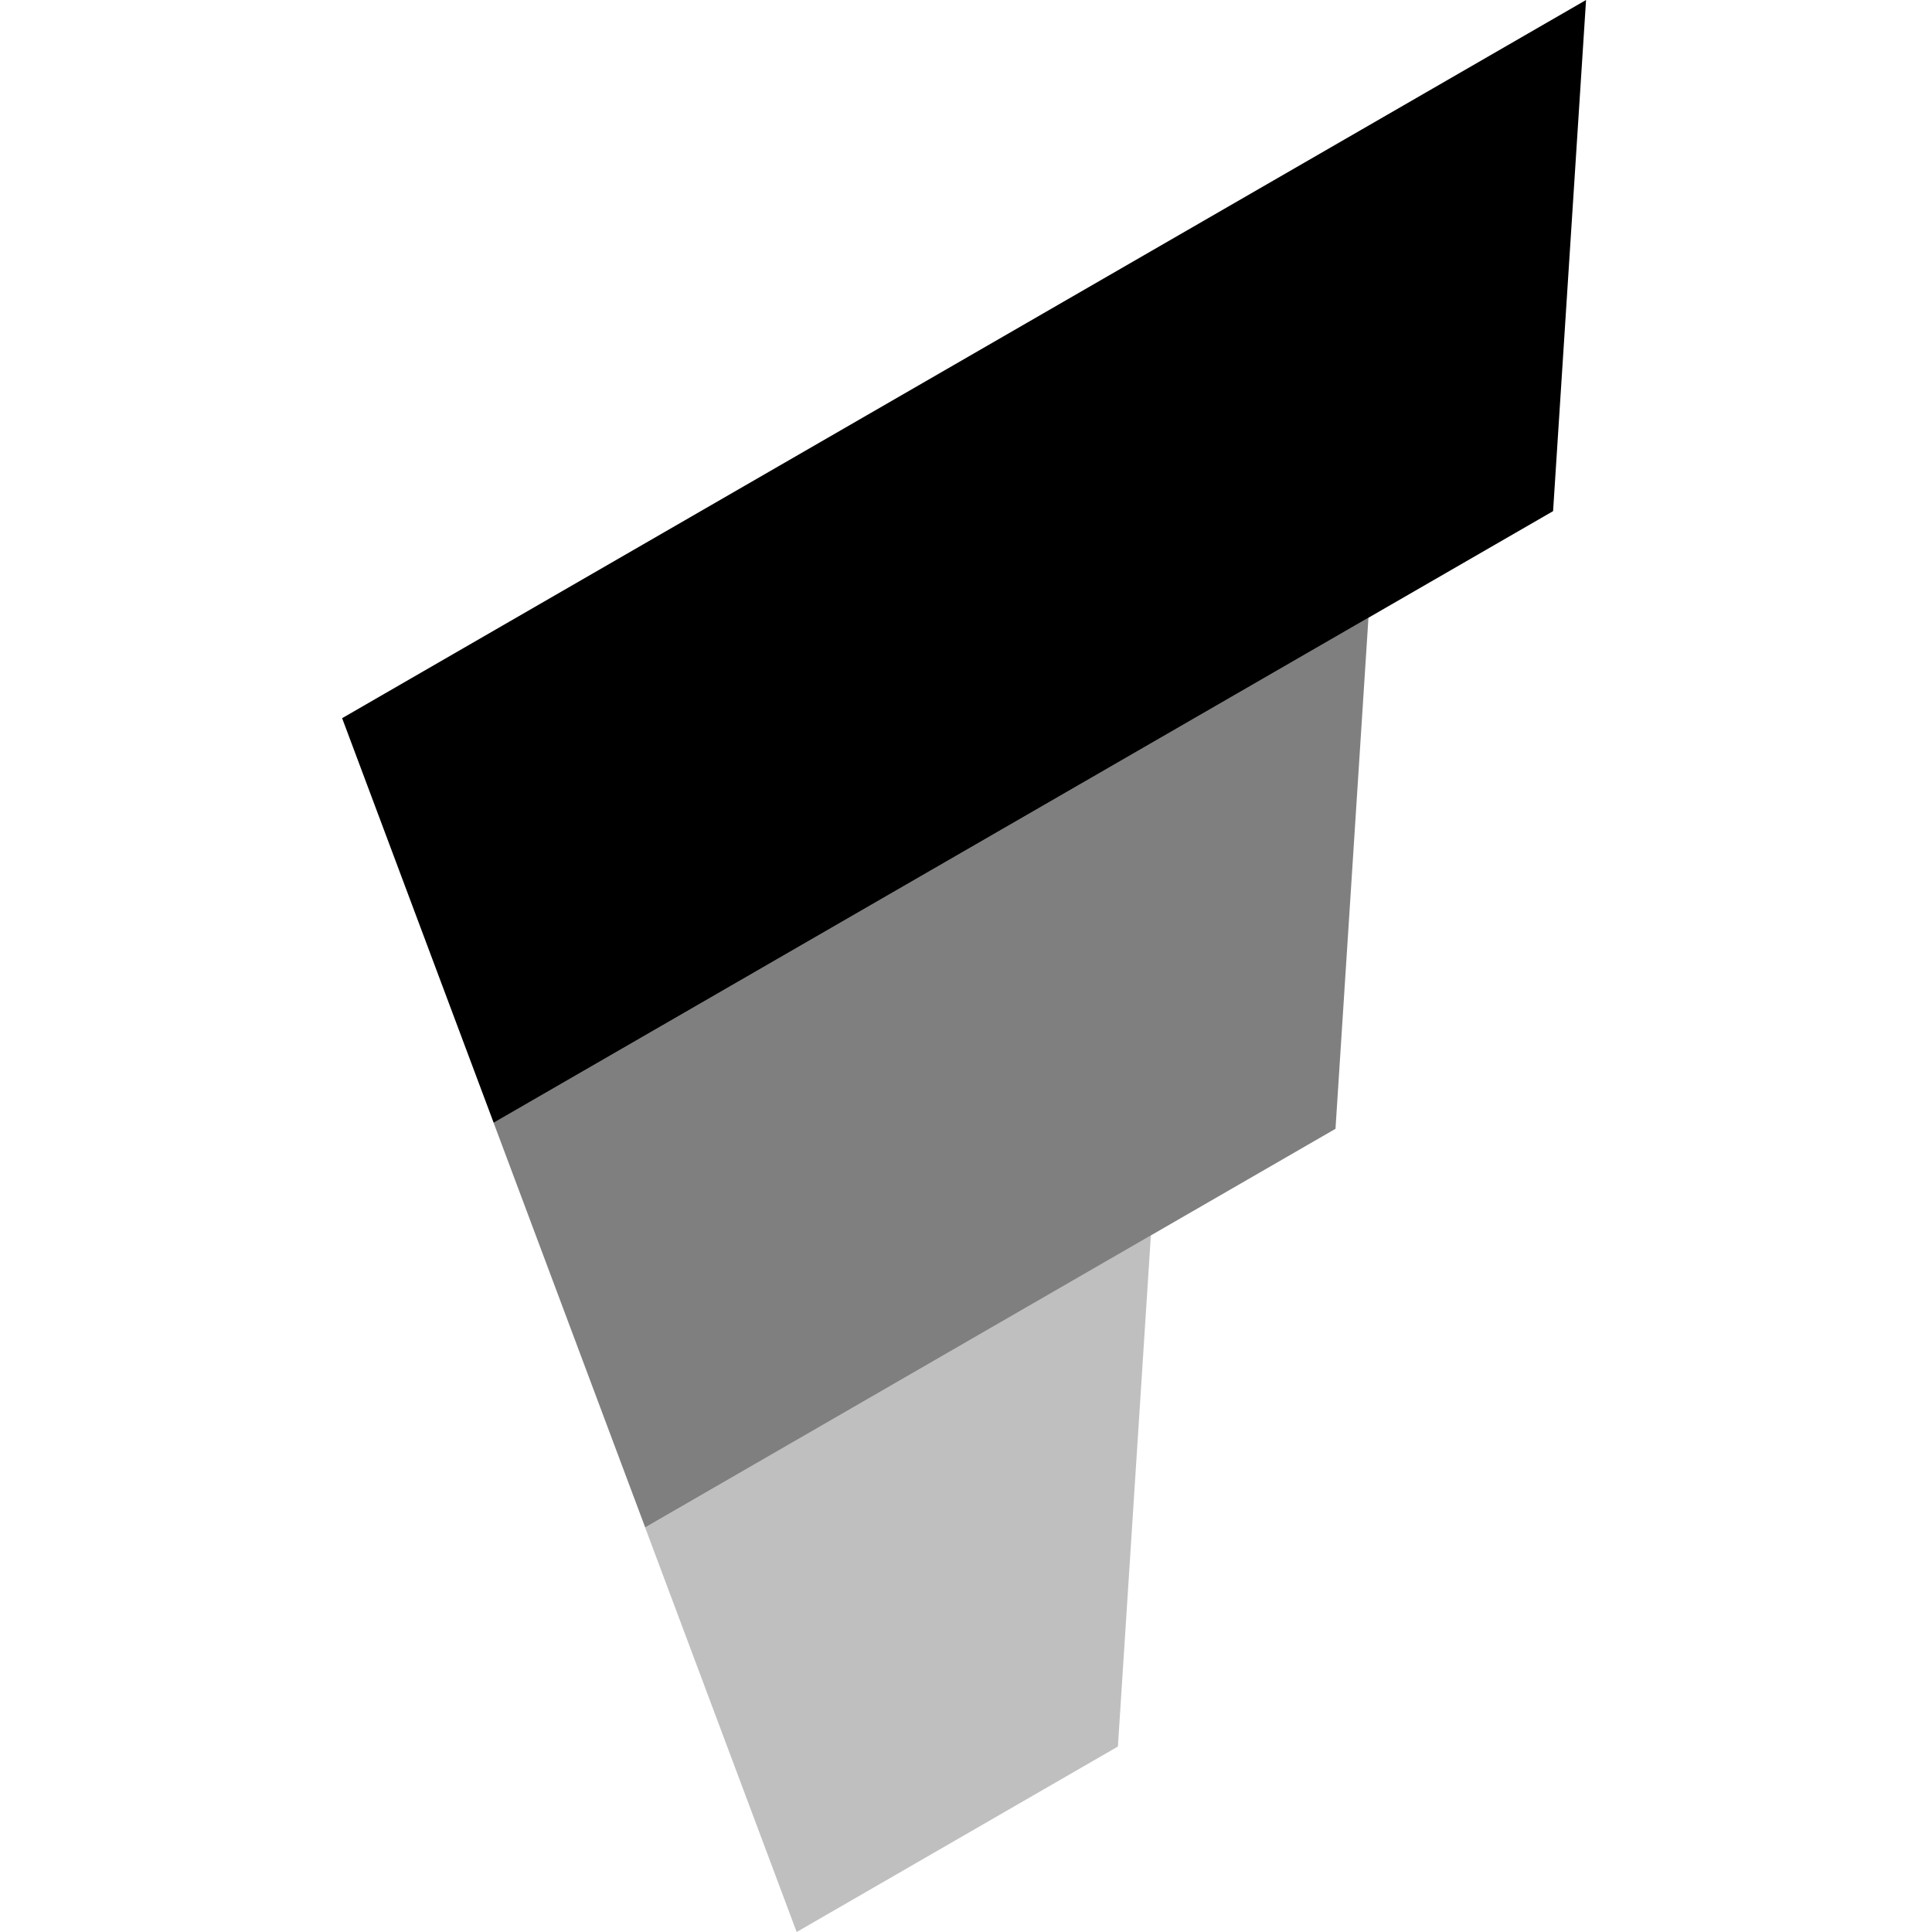
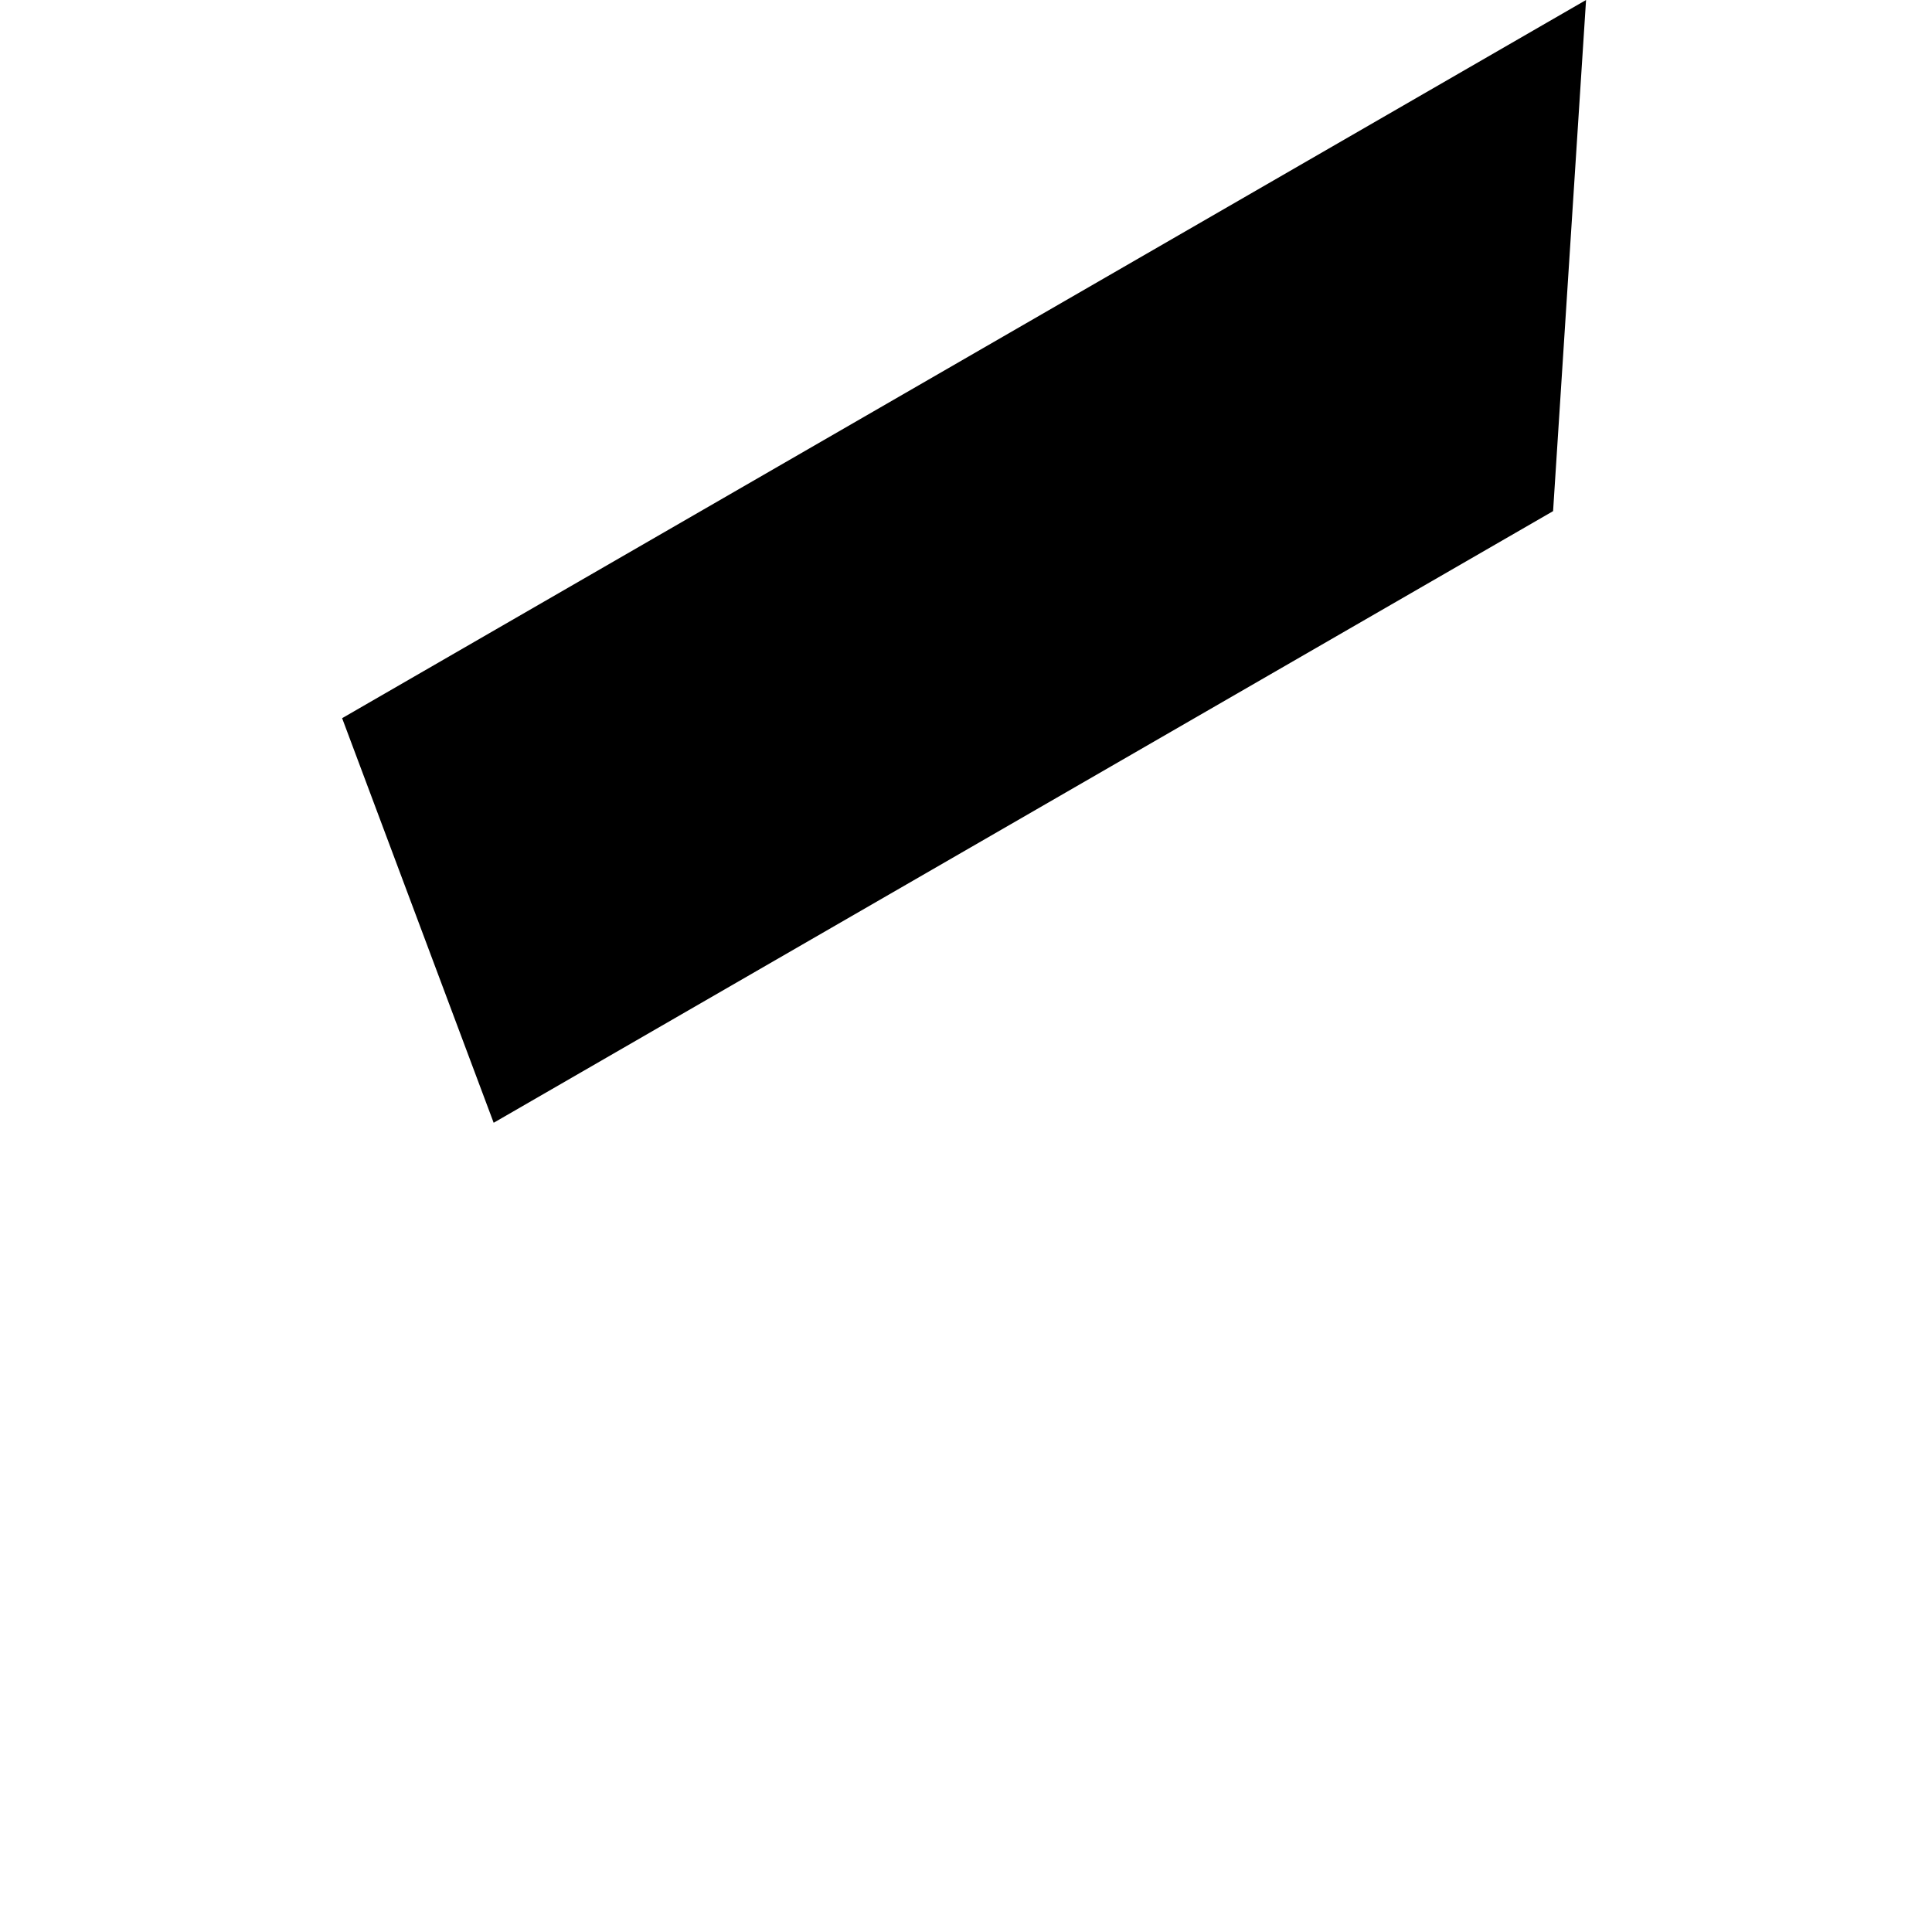
<svg xmlns="http://www.w3.org/2000/svg" width="48" height="48" viewBox="0 0 48 48" fill="none">
  <g transform="translate(8.5,0)" fill="#000">
    <path d="M0 17.843 30.905 0l-.819 12.699-26.321 15.196z" />
-     <path d="M3.764 27.895 25.499 15.346l-.819 12.699-17.151 9.902z" opacity=".5" />
-     <path d="M7.527 37.948 20.093 30.693l-.819 12.699-7.981 4.608z" opacity=".25" />
  </g>
</svg>